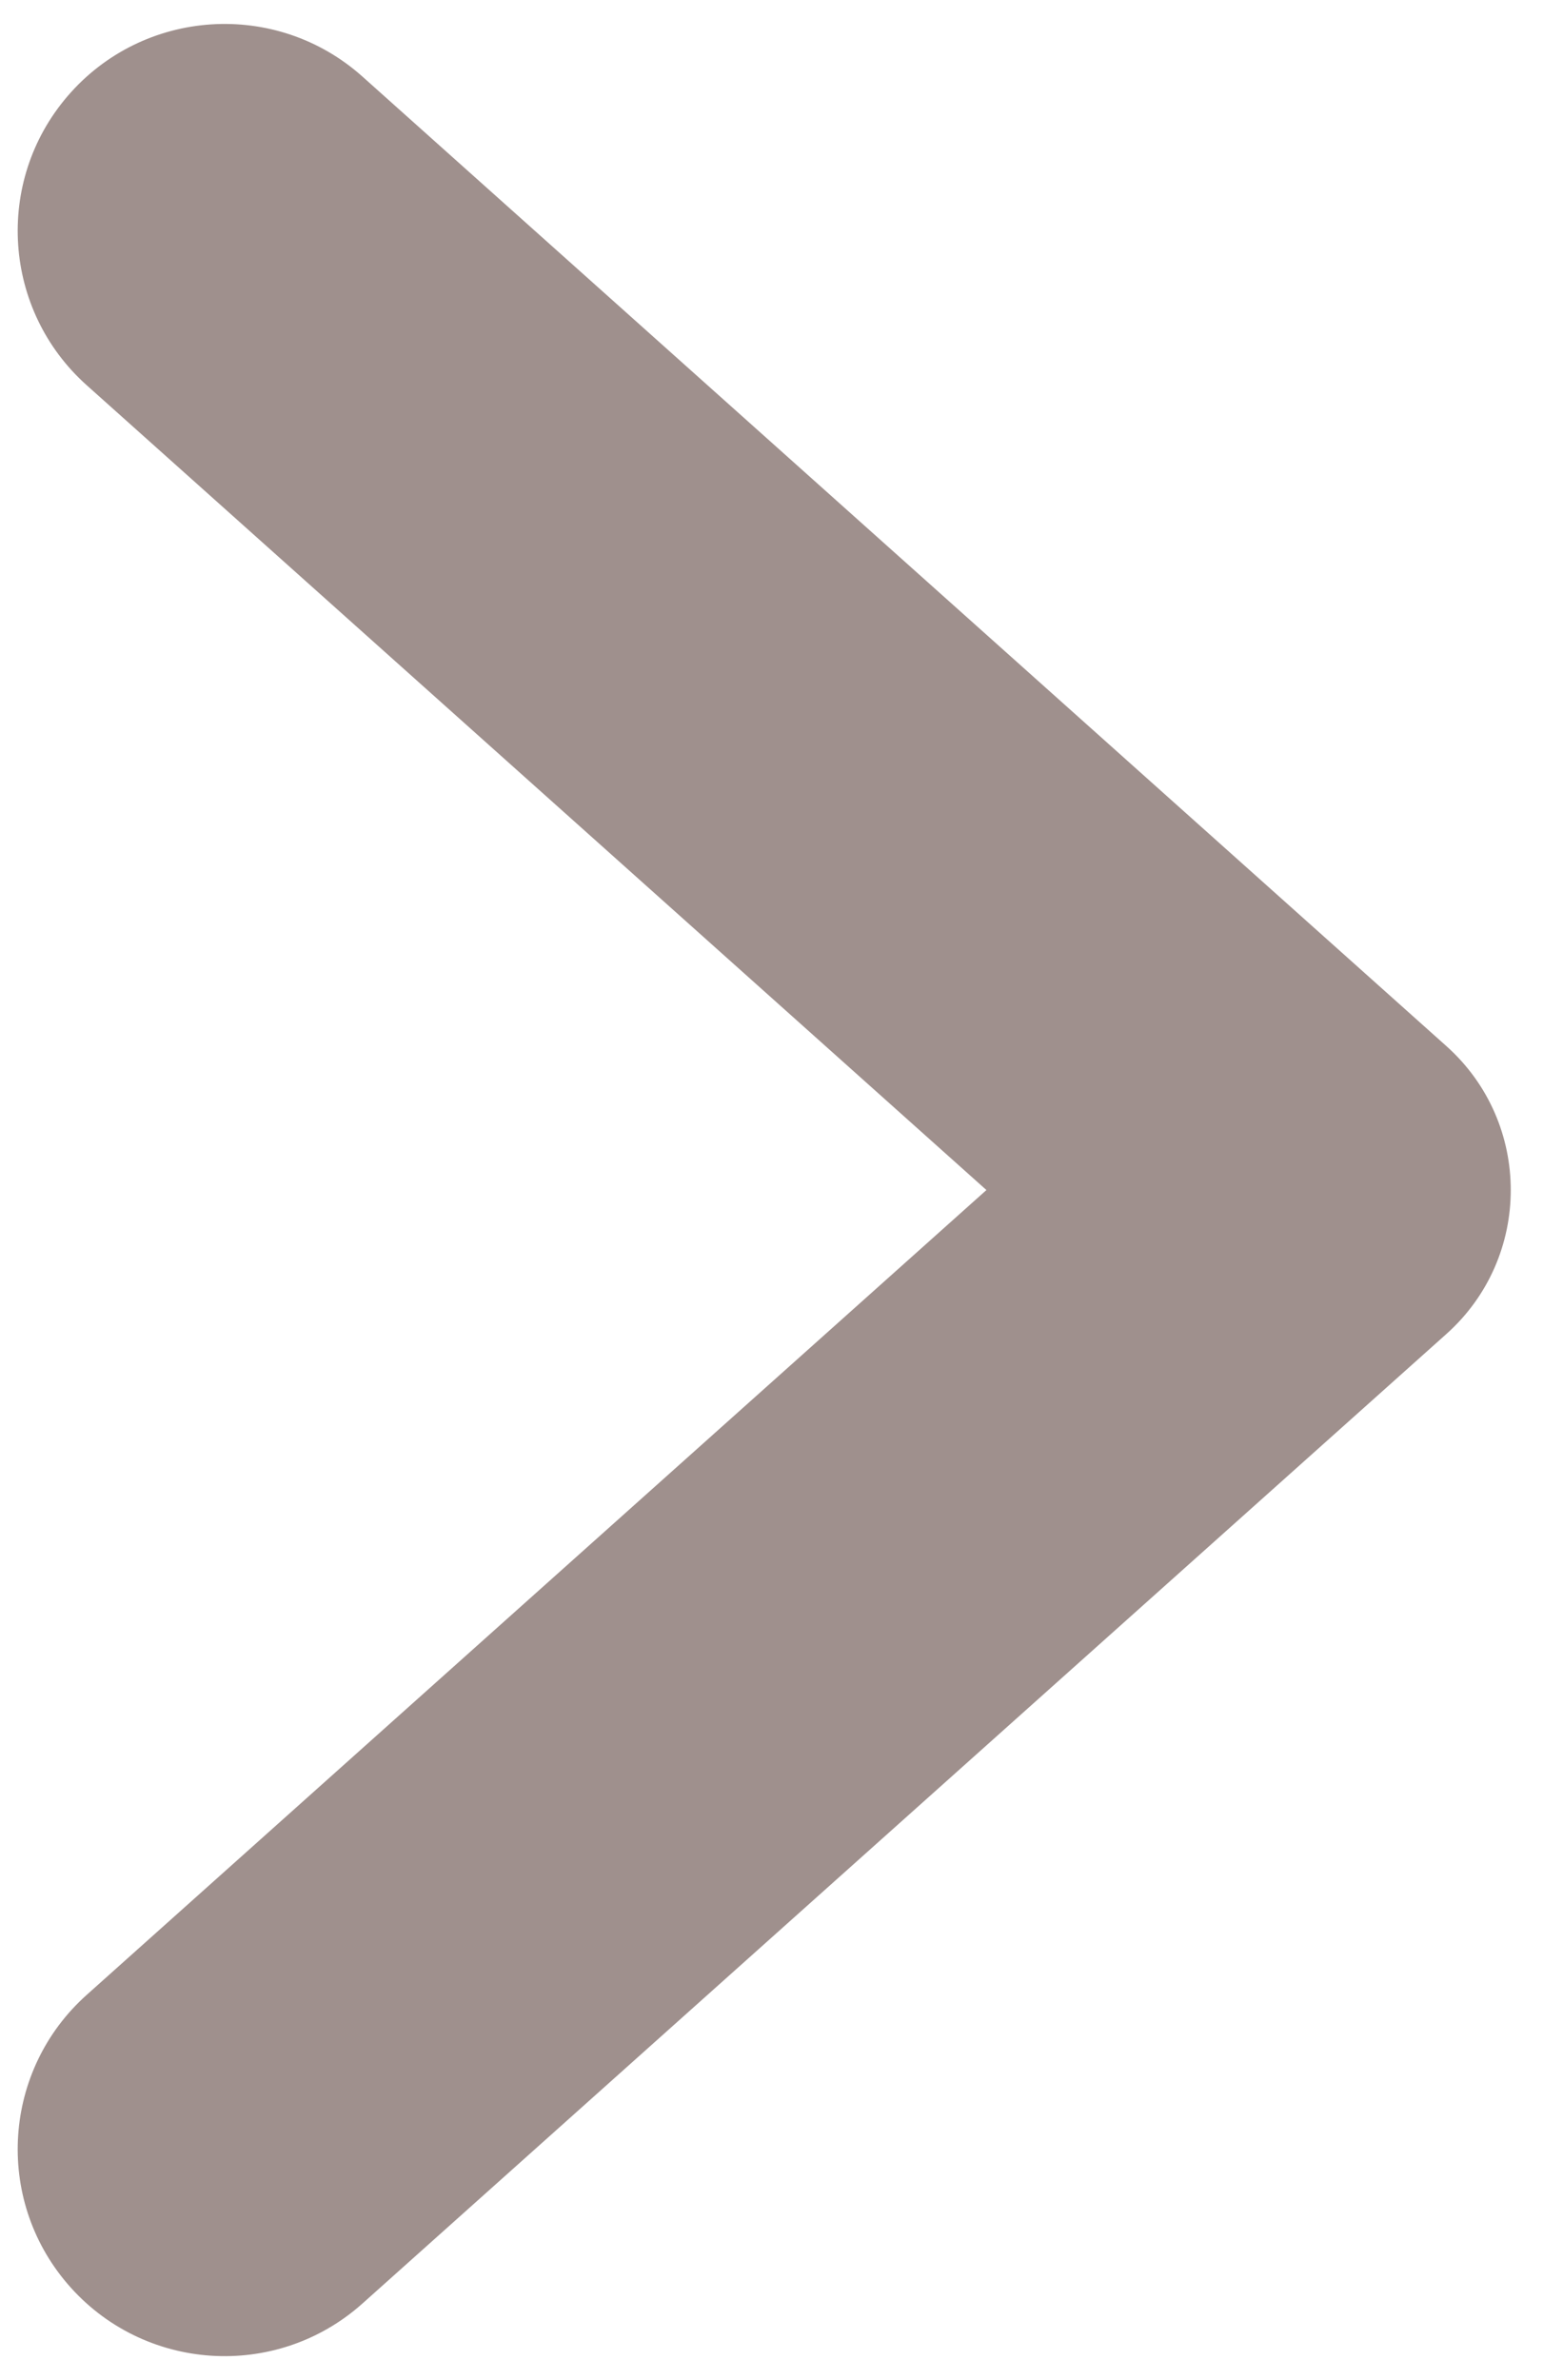
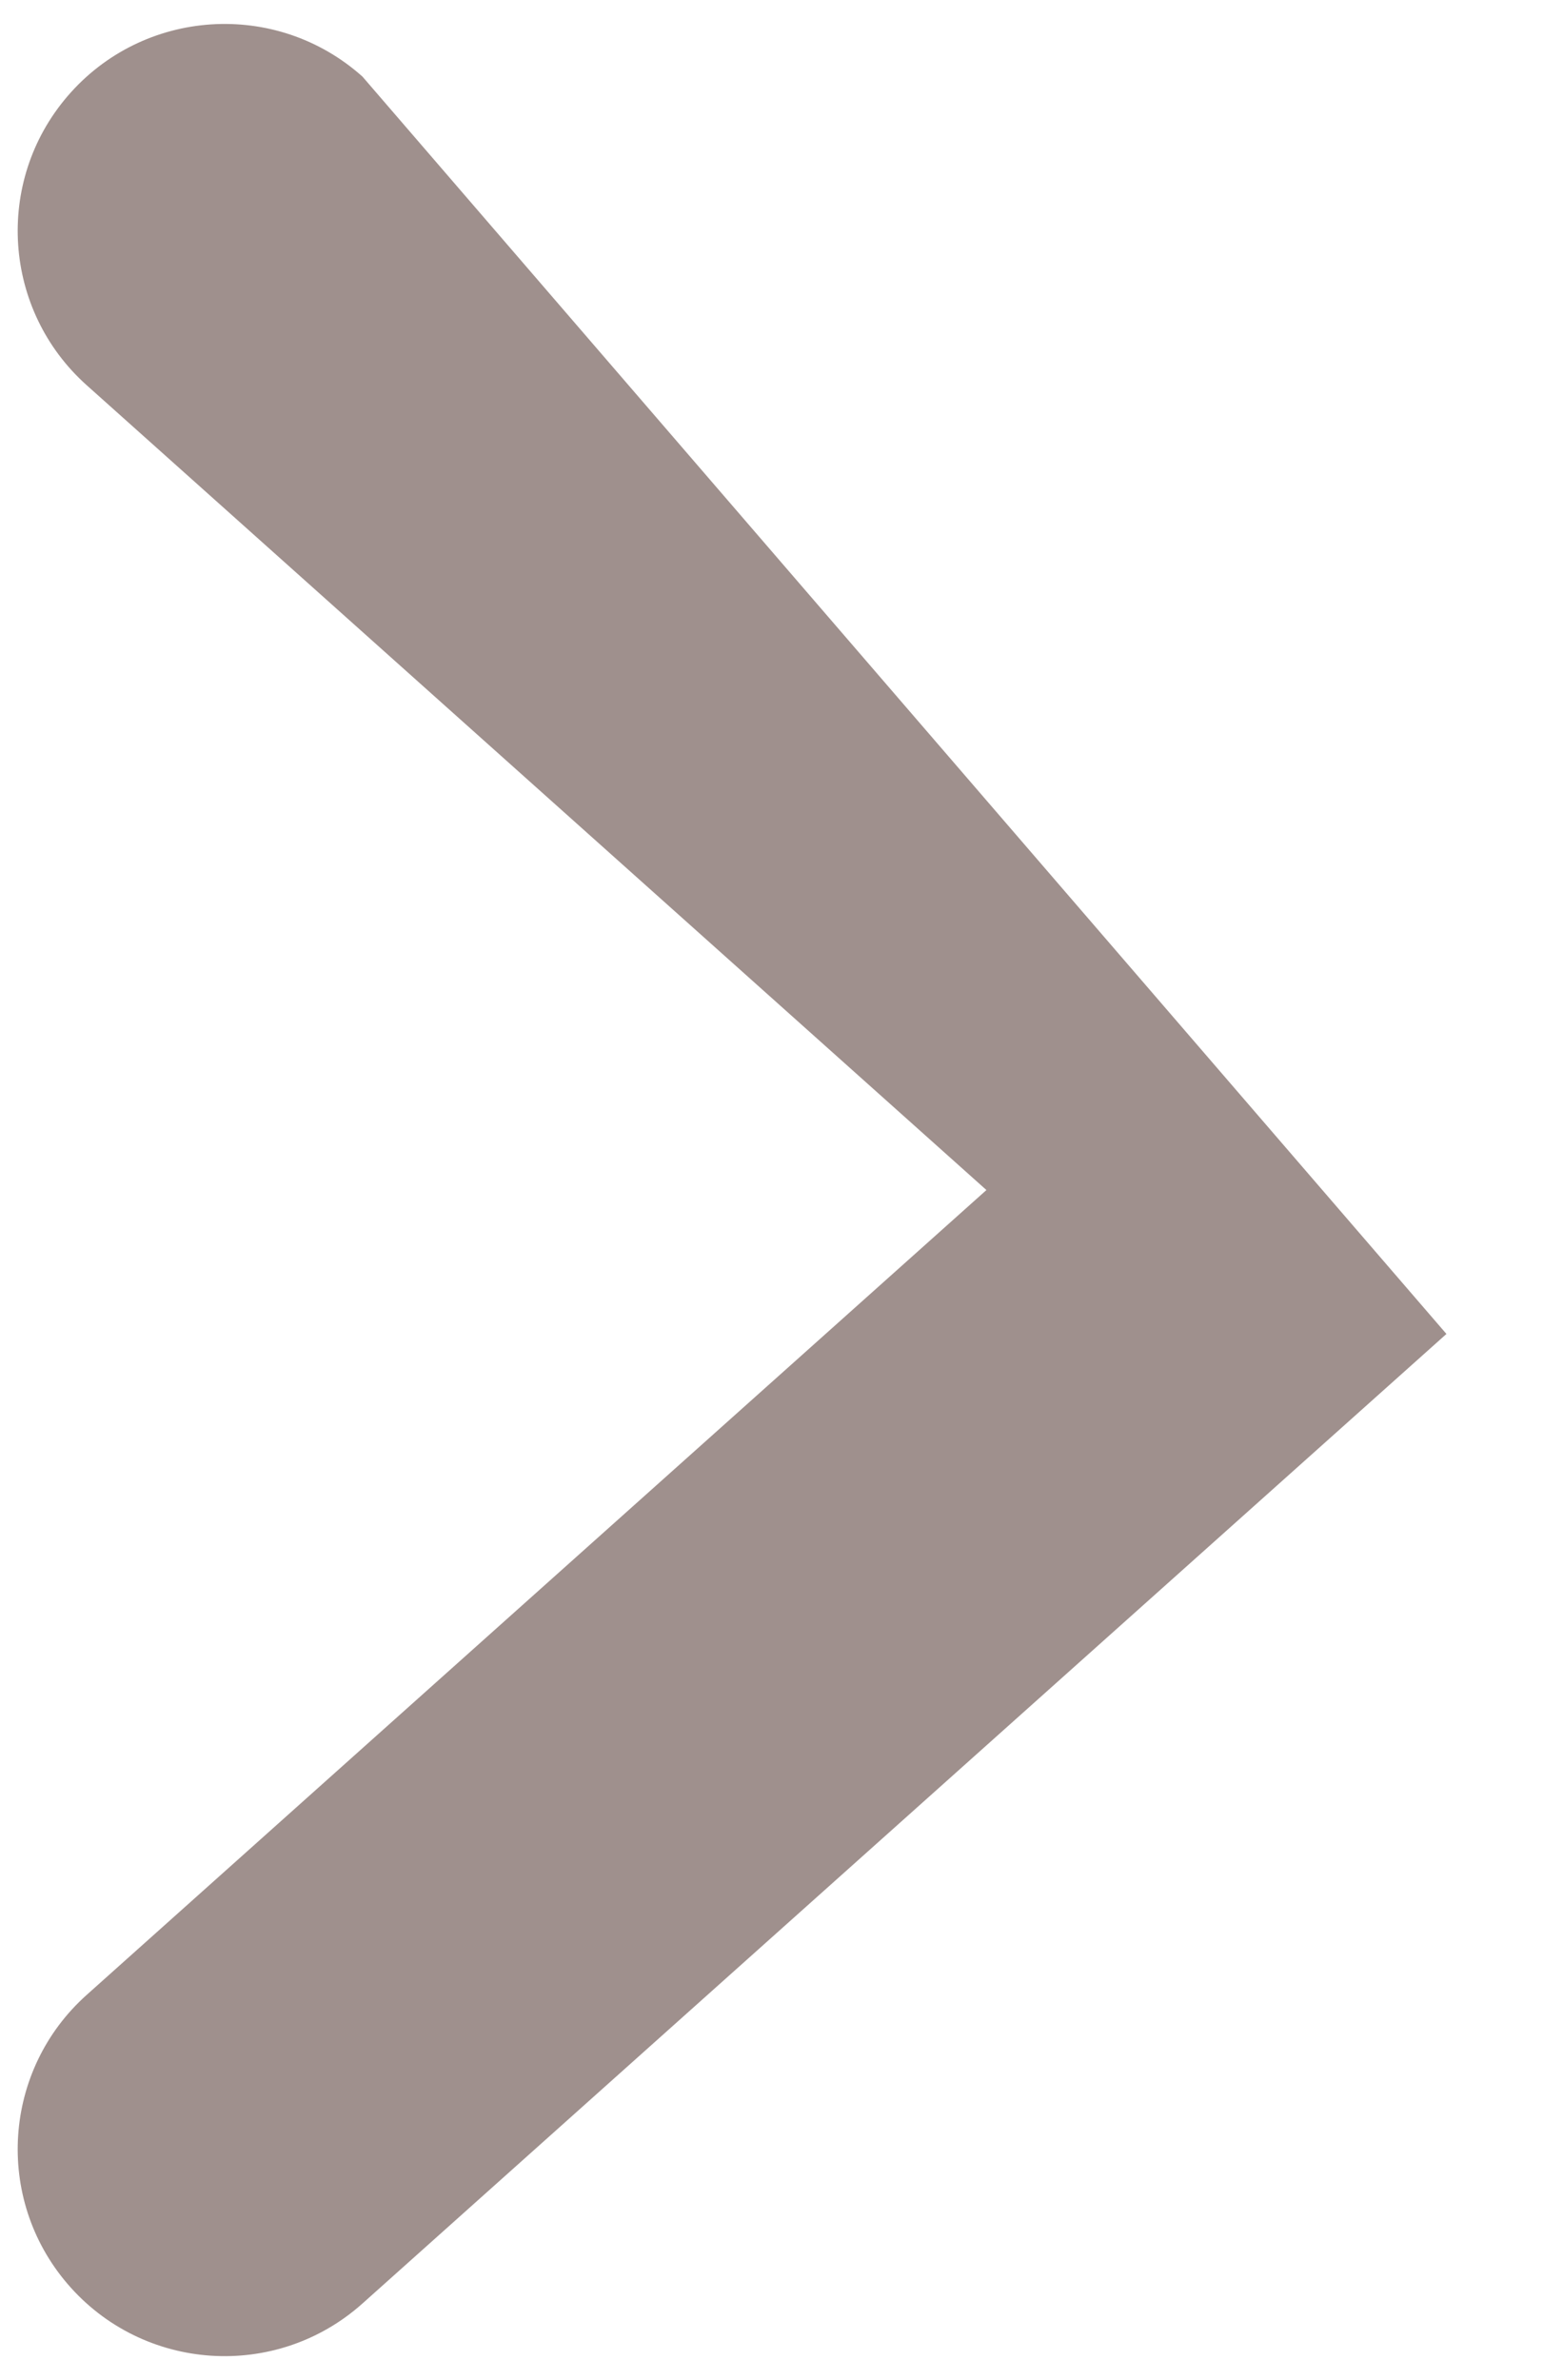
<svg xmlns="http://www.w3.org/2000/svg" width="24" height="37" viewBox="0 0 24 37" fill="none">
-   <path d="M1.349 31.011C0.044 32.177 -0.09 34.173 1.049 35.503C2.223 36.873 4.293 37.011 5.638 35.809L22.498 20.737C23.832 19.544 23.832 17.456 22.498 16.263L5.638 1.191C4.293 -0.011 2.223 0.127 1.049 1.497C-0.09 2.826 0.044 4.823 1.349 5.989L15.343 18.5L1.349 31.011Z" fill="#9F908D" />
+   <path d="M1.349 31.011C0.044 32.177 -0.09 34.173 1.049 35.503C2.223 36.873 4.293 37.011 5.638 35.809L22.498 20.737L5.638 1.191C4.293 -0.011 2.223 0.127 1.049 1.497C-0.09 2.826 0.044 4.823 1.349 5.989L15.343 18.5L1.349 31.011Z" fill="#9F908D" />
</svg>